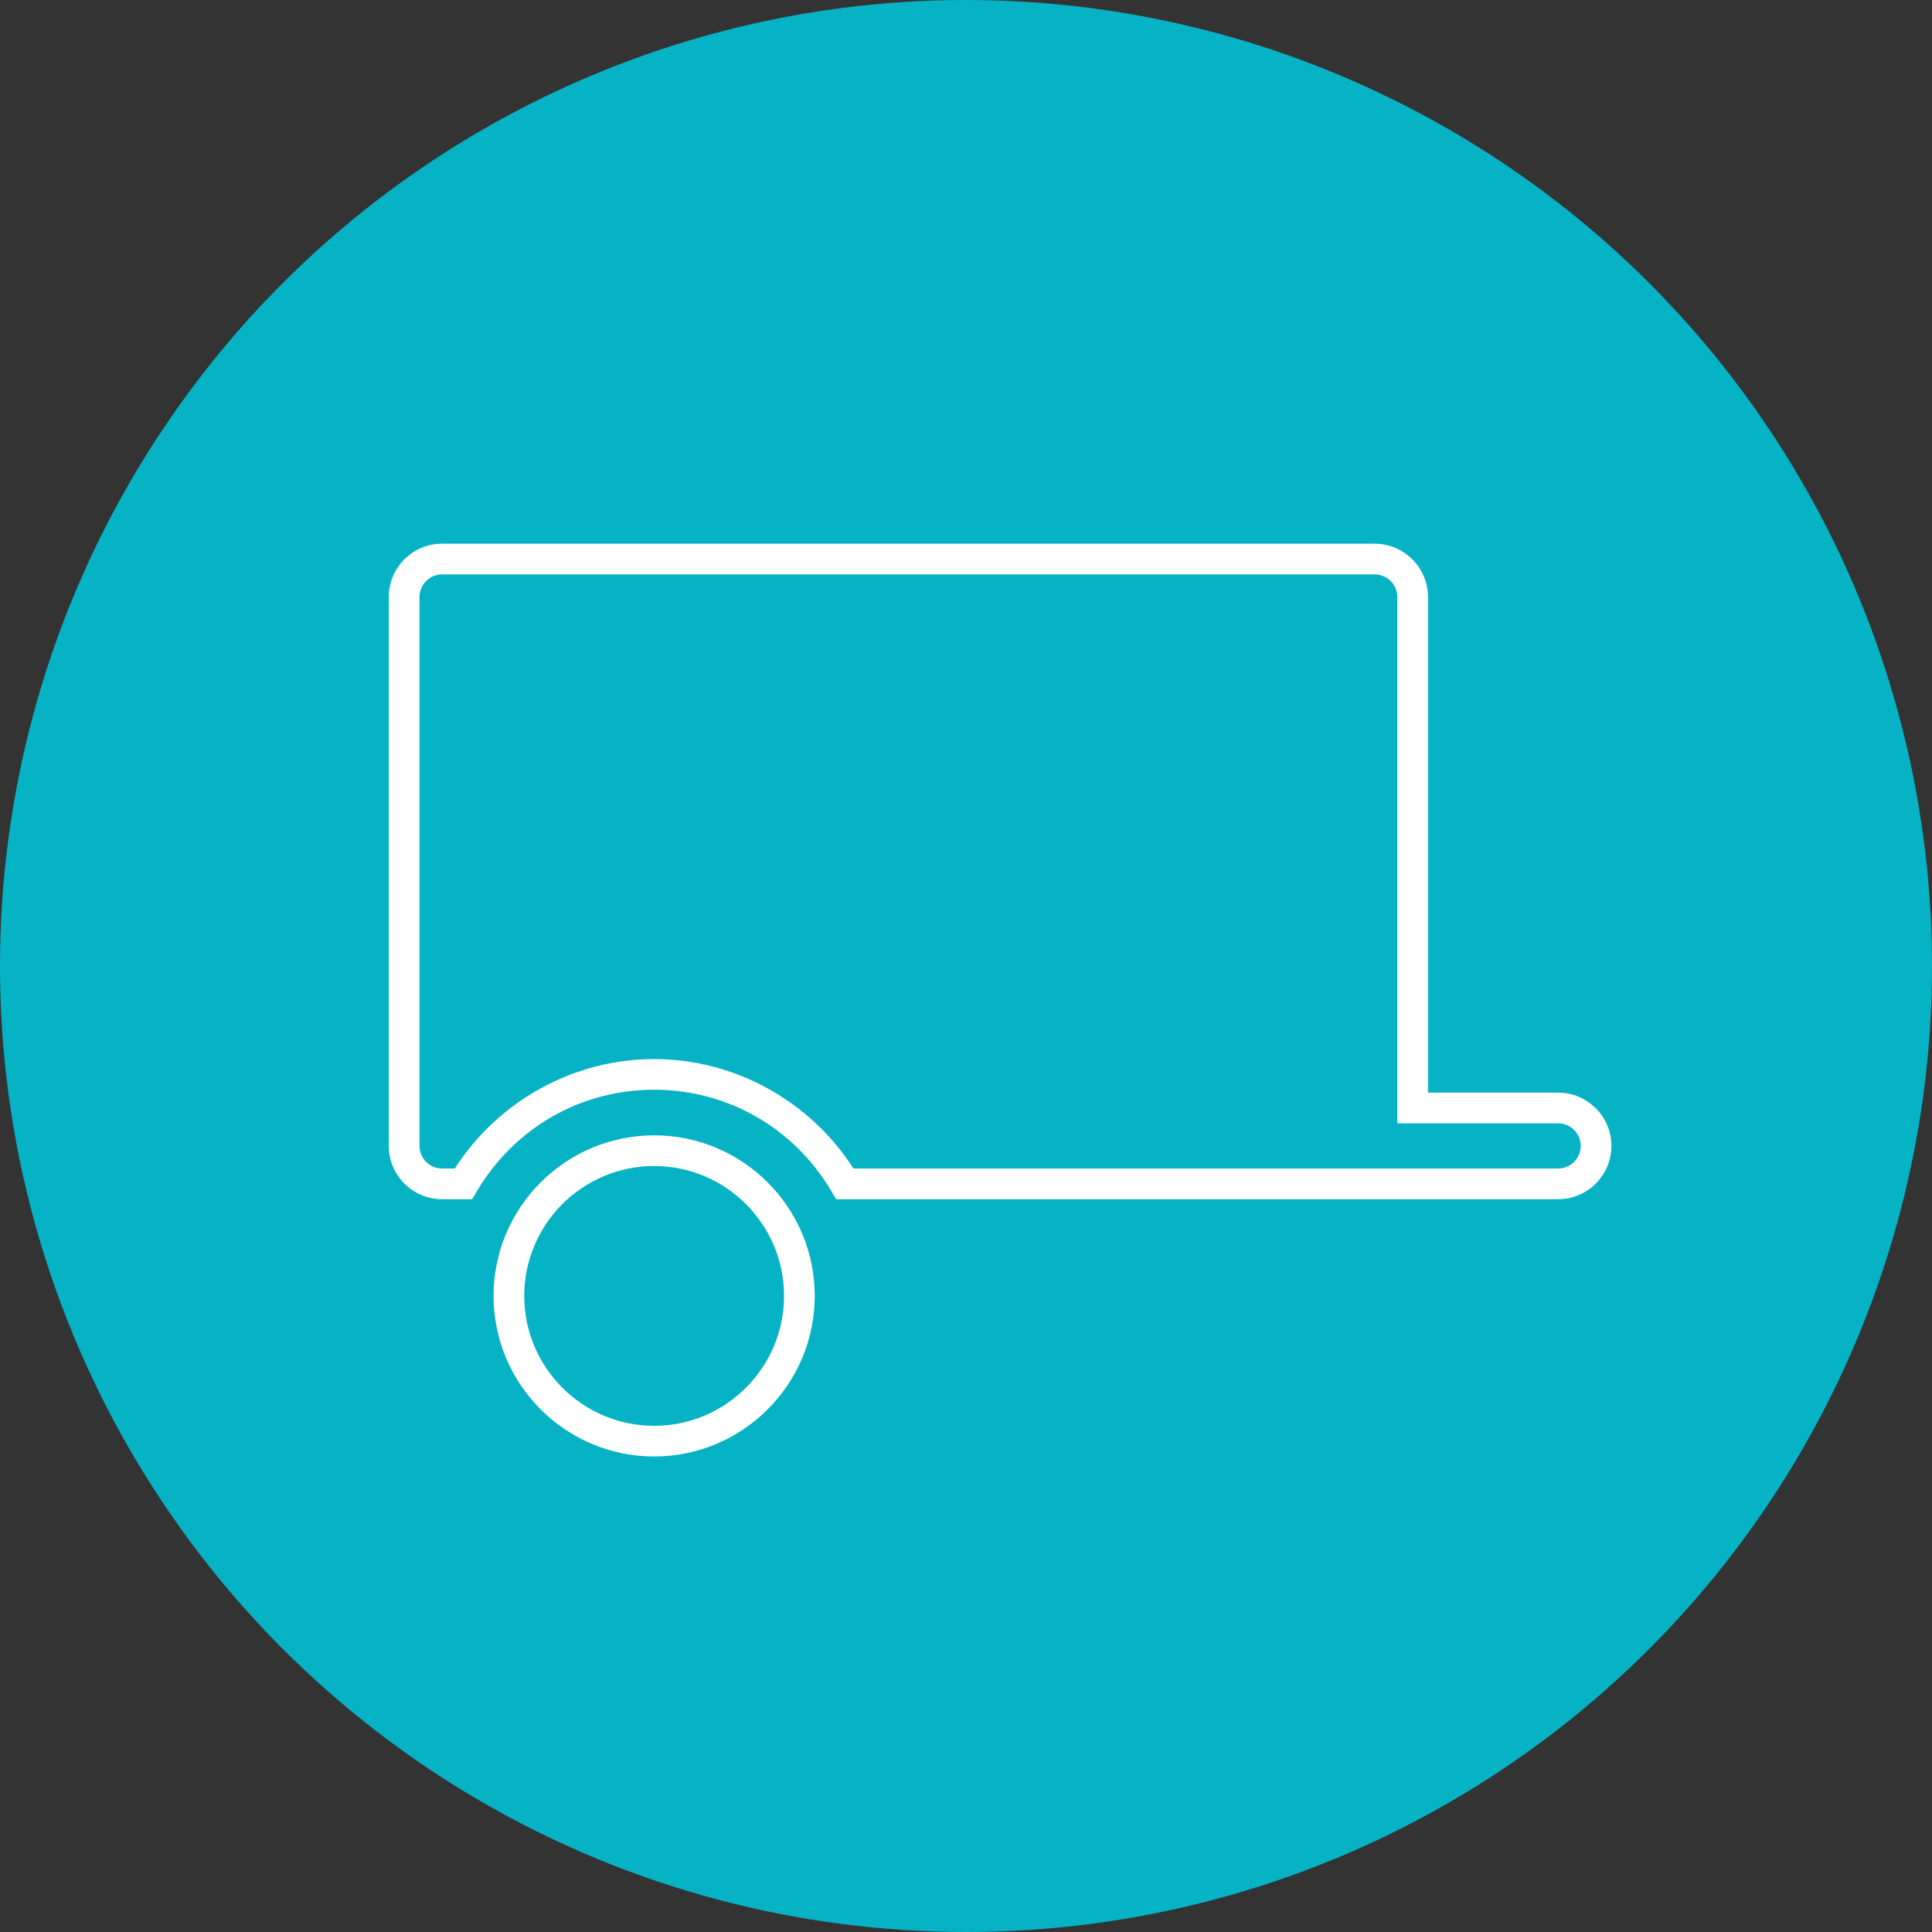
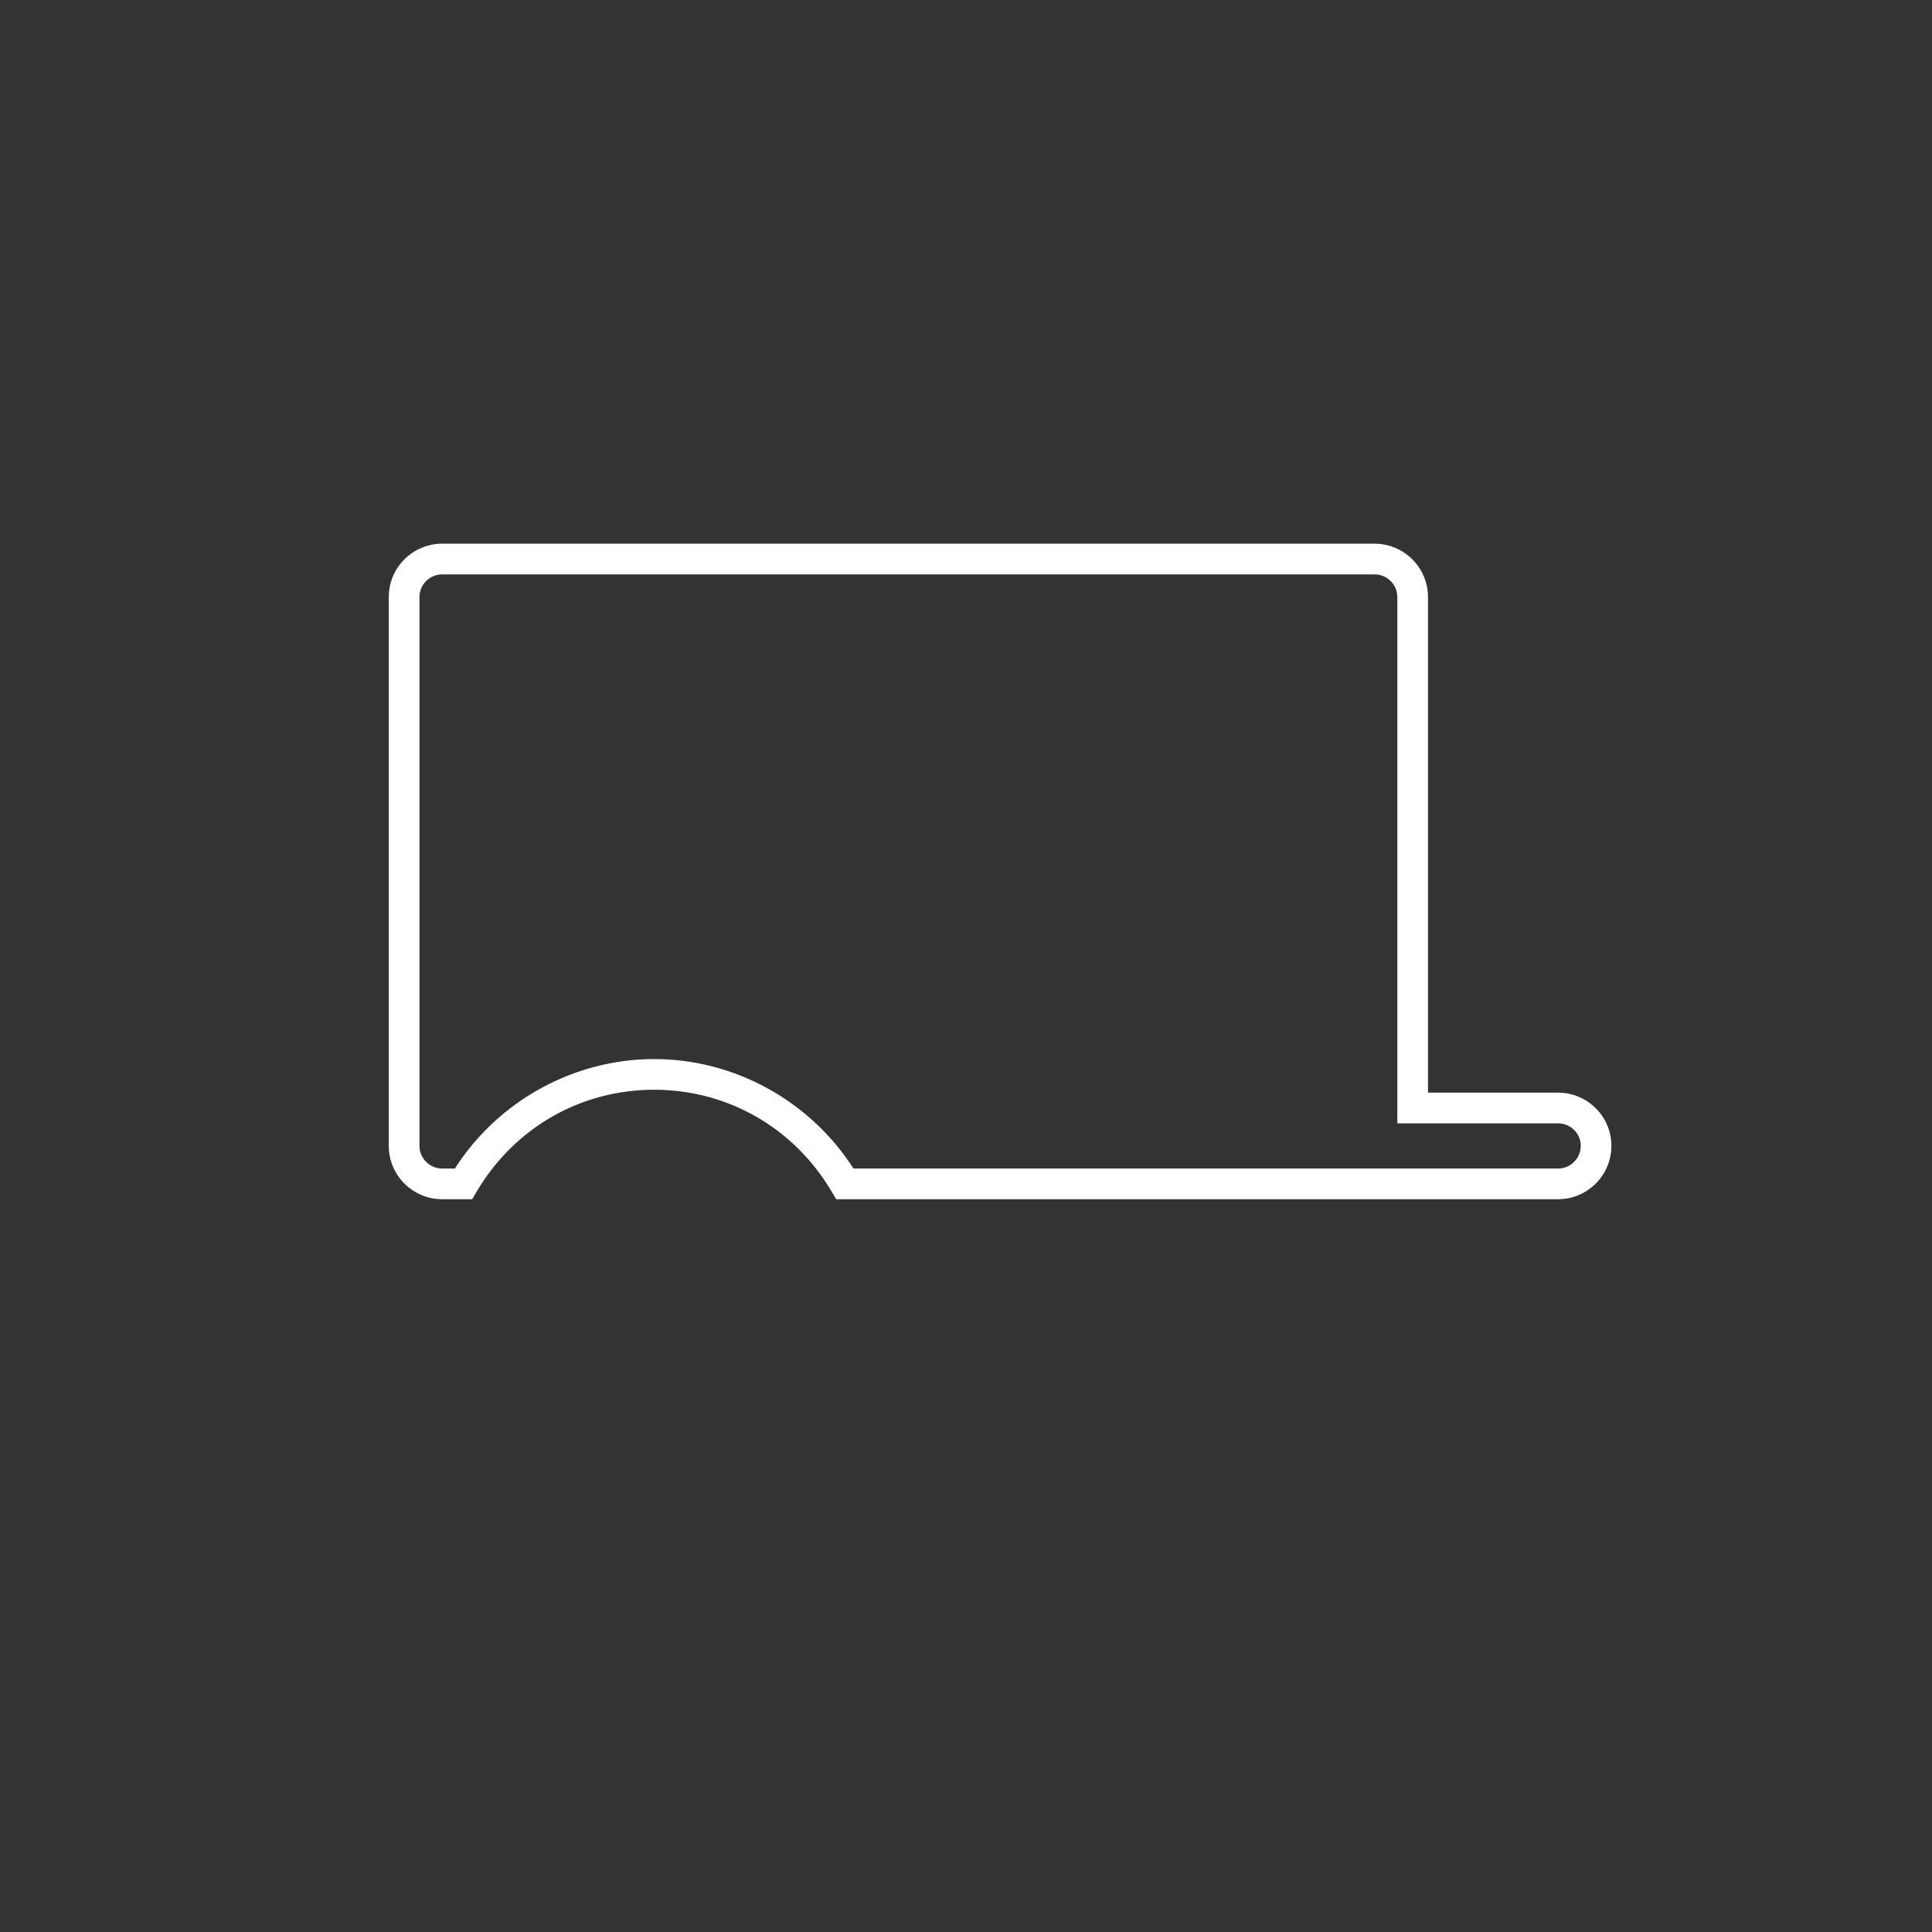
<svg xmlns="http://www.w3.org/2000/svg" version="1.1" id="Ebene_1" x="0px" y="0px" width="170px" height="170px" viewBox="0 0 170 170" enable-background="new 0 0 170 170" xml:space="preserve">
  <rect x="0" y="0" width="170" height="170" fill="#333333" stroke="none" />
-   <circle fill="#06B3C5" cx="85" cy="85" r="85" />
  <g>
    <g>
      <g>
-         <path fill="#FFFFFF" d="M57.561,128.158c-7.792,0-14.132-6.34-14.132-14.133c0-7.789,6.34-14.125,14.132-14.125     c7.791,0,14.129,6.336,14.129,14.125C71.689,121.818,65.352,128.158,57.561,128.158z M57.561,102.6     c-6.304,0-11.432,5.125-11.432,11.426c0,6.305,5.128,11.434,11.432,11.434c6.302,0,11.429-5.129,11.429-11.434     C68.989,107.725,63.862,102.6,57.561,102.6z" />
-       </g>
+         </g>
      <g>
        <path fill="#FFFFFF" d="M137.094,105.521H73.573l-0.392-0.664c-3.31-5.615-9.149-8.969-15.621-8.969s-12.311,3.354-15.62,8.969     l-0.392,0.664h-2.644c-2.59,0-4.696-2.107-4.696-4.699V52.537c0-2.589,2.106-4.696,4.696-4.696h82.047     c2.592,0,4.7,2.107,4.7,4.696v43.607h11.441c2.591,0,4.698,2.098,4.698,4.678C141.792,103.414,139.685,105.521,137.094,105.521z      M75.099,102.822h61.995c1.102,0,1.999-0.896,1.999-2c0-1.092-0.897-1.979-1.999-1.979h-14.141V52.537     c0-1.101-0.897-1.996-2.001-1.996H38.905c-1.101,0-1.996,0.896-1.996,1.996v48.285c0,1.104,0.896,2,1.996,2h1.117     c3.821-5.961,10.471-9.633,17.538-9.633C64.629,93.189,71.277,96.861,75.099,102.822z" />
      </g>
    </g>
  </g>
</svg>